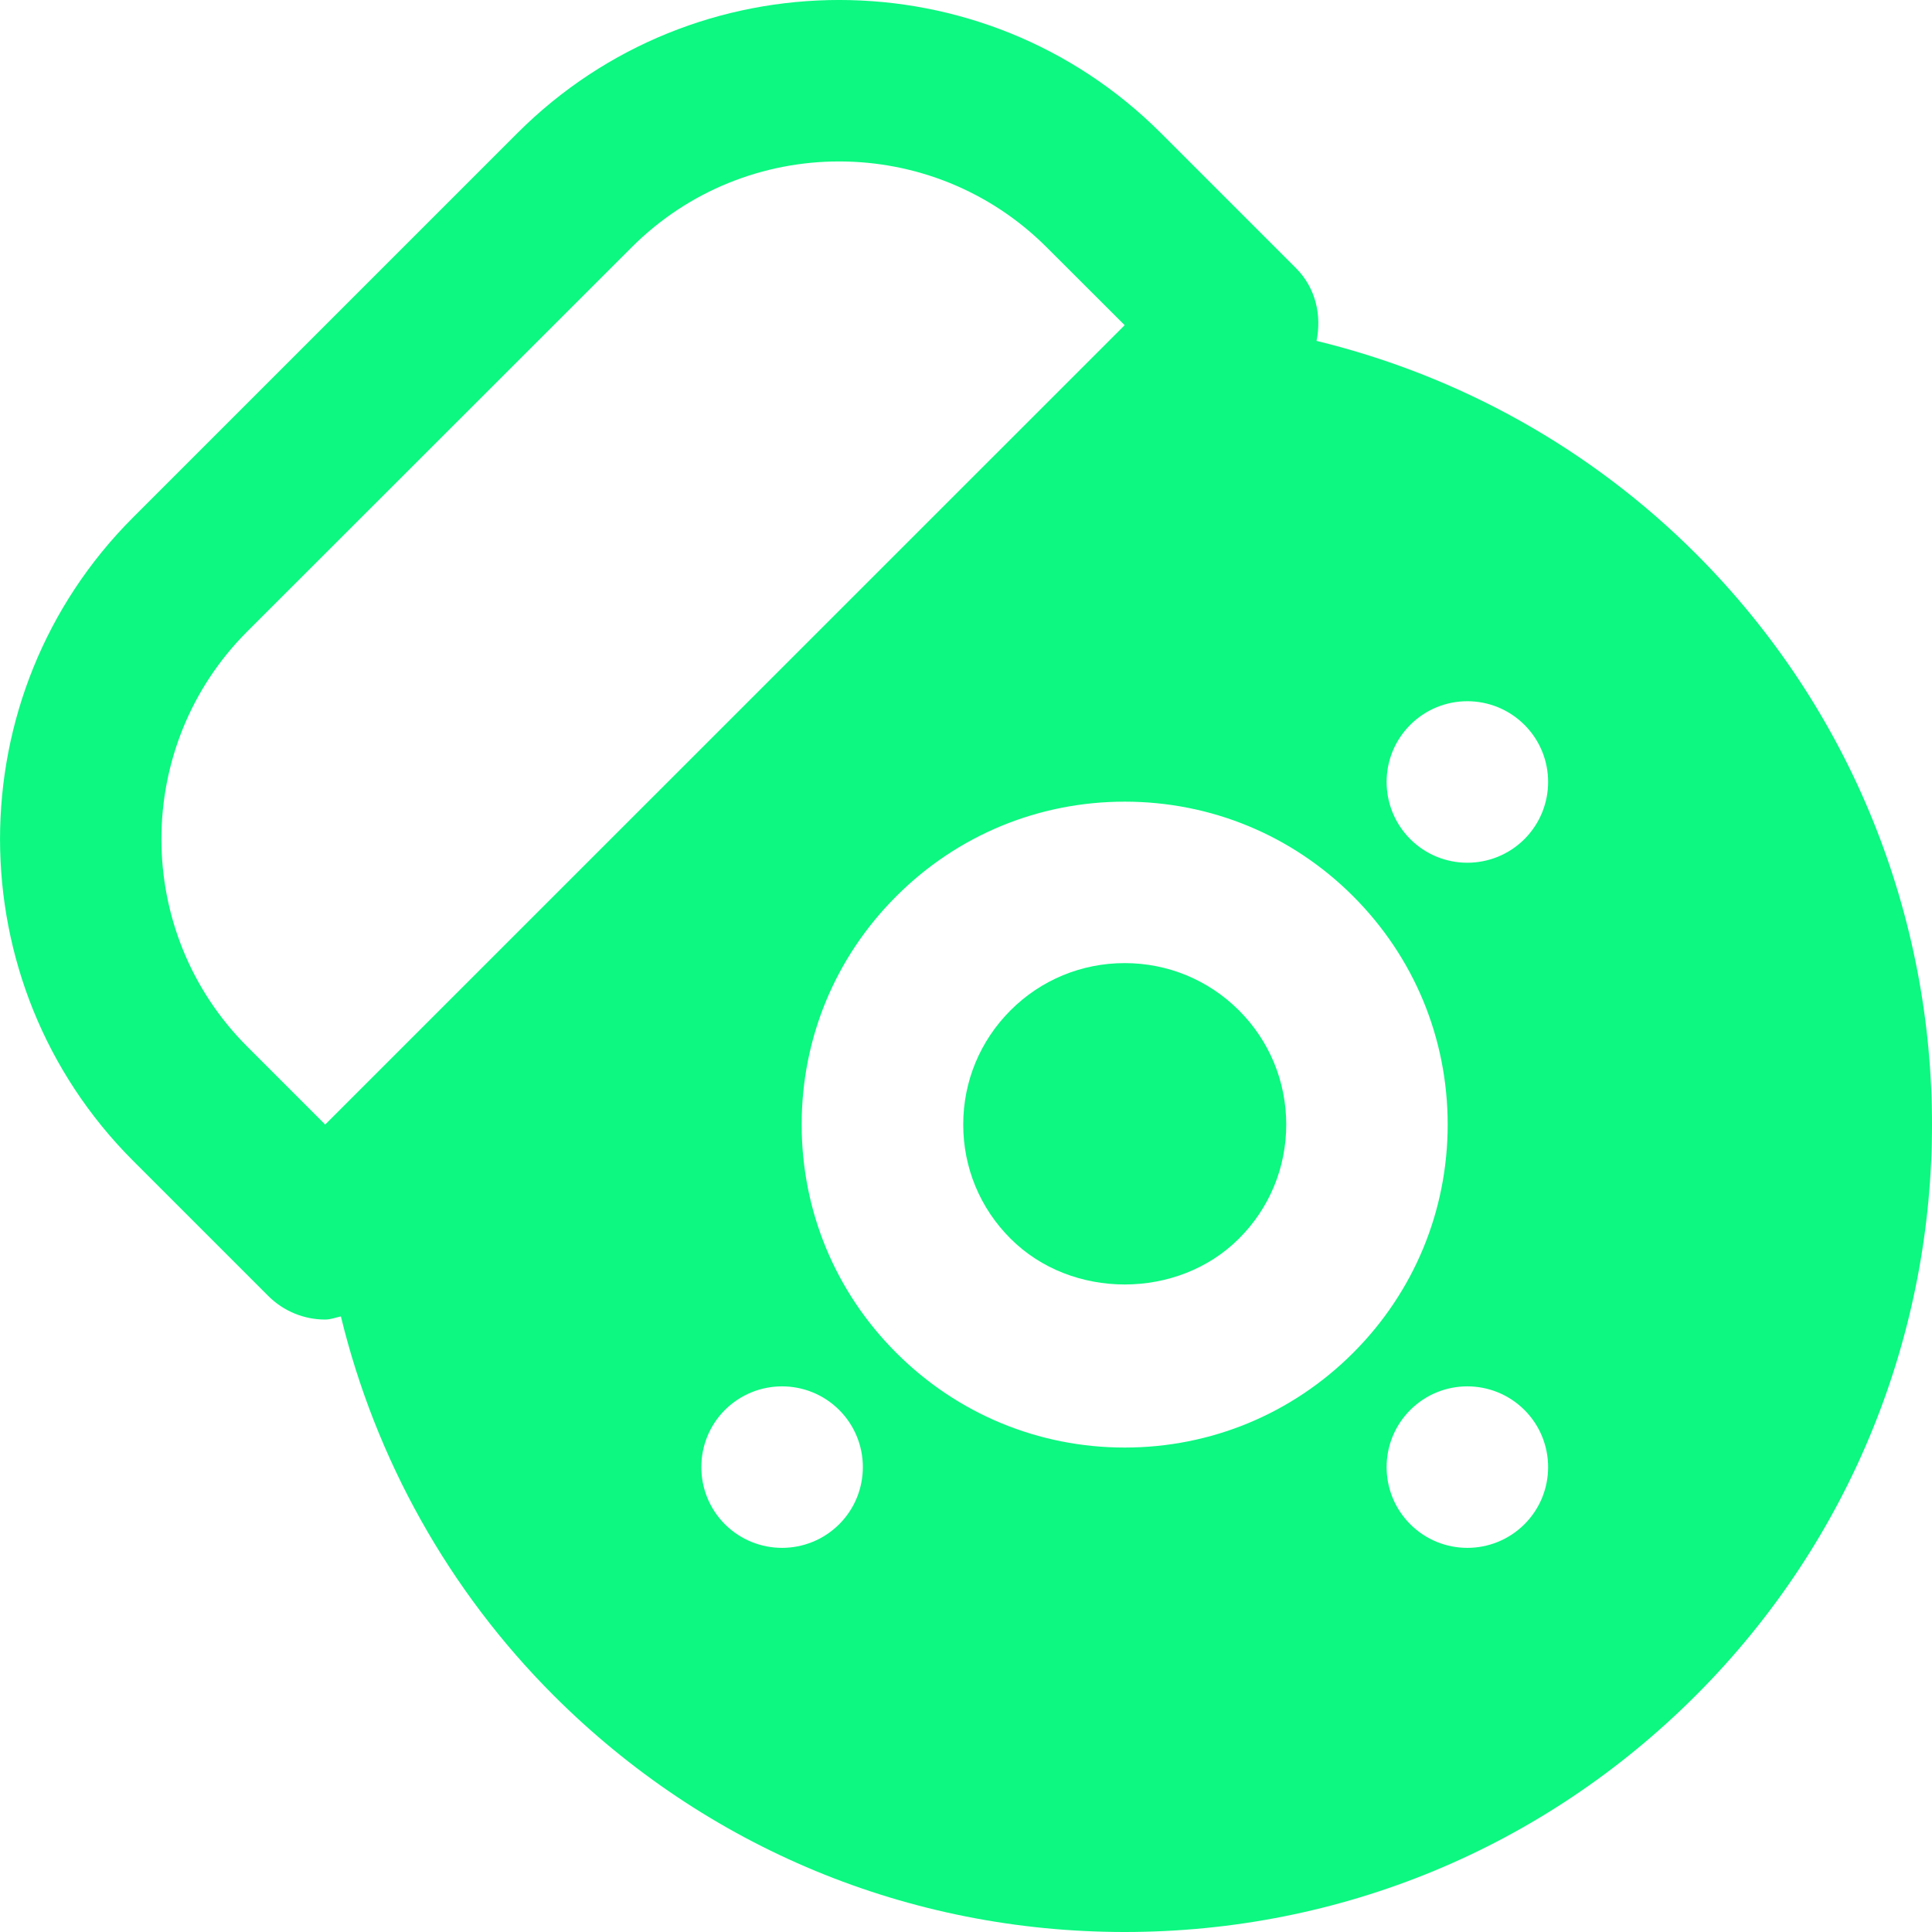
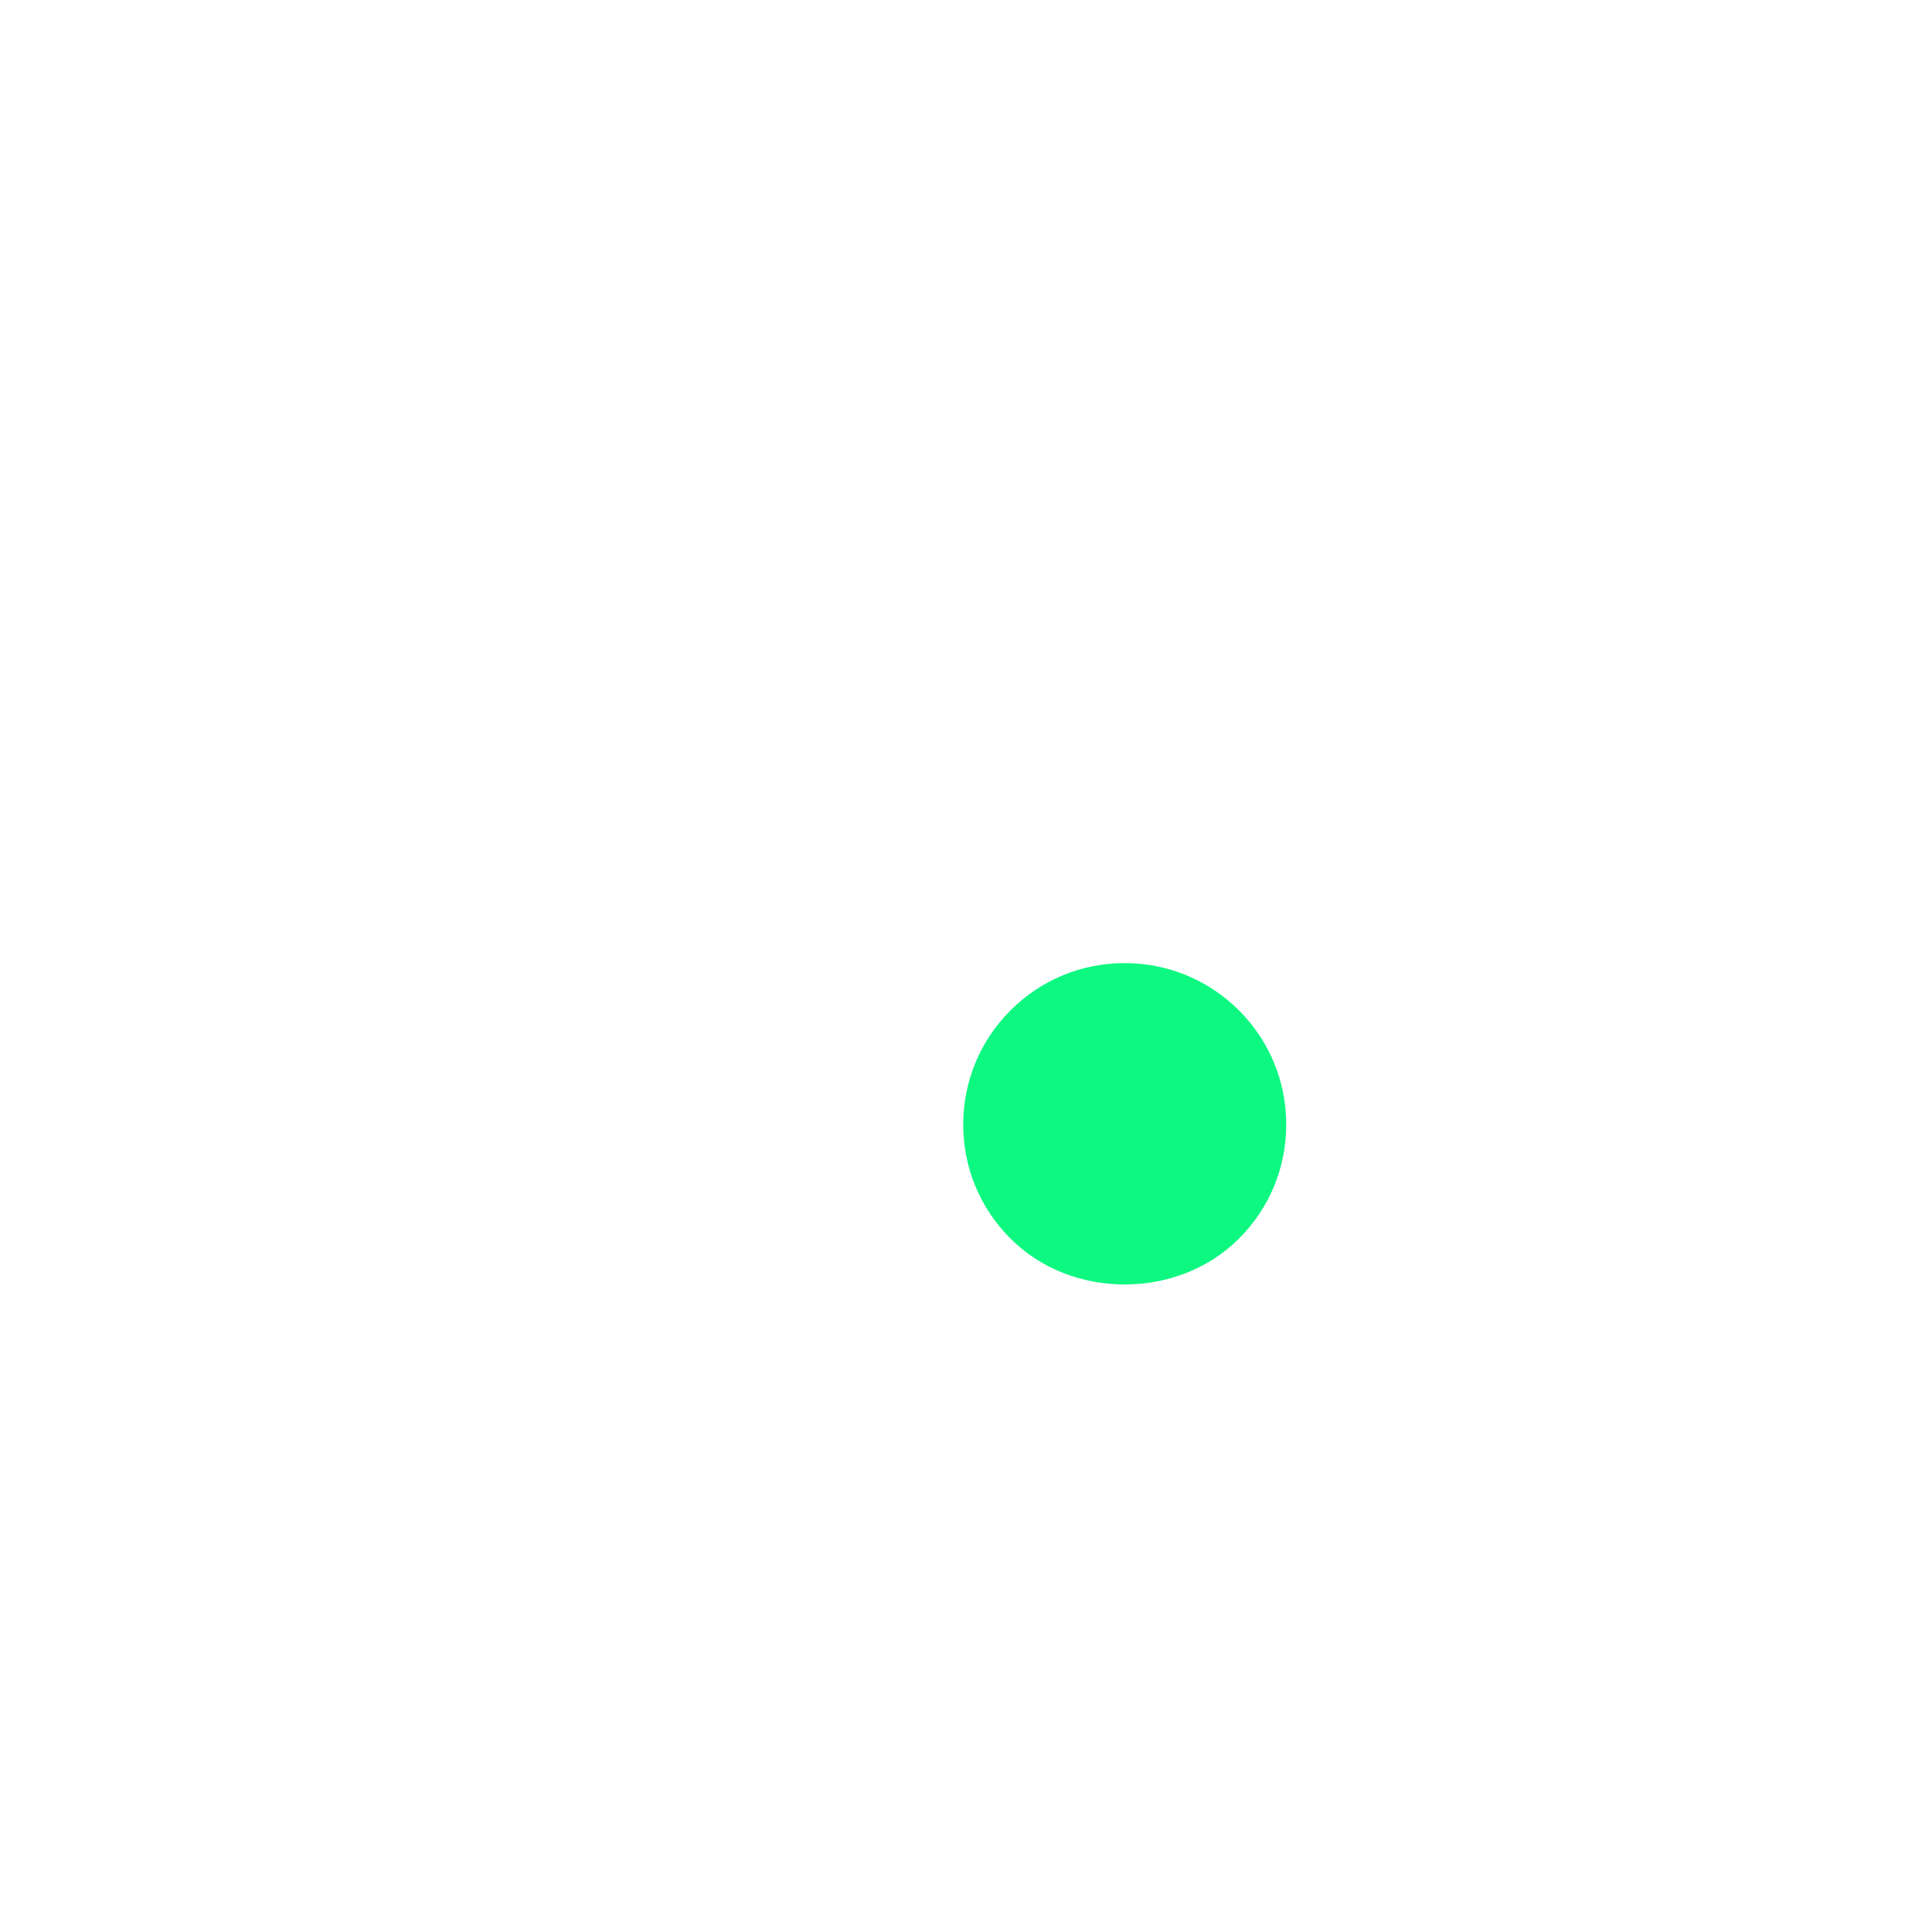
<svg xmlns="http://www.w3.org/2000/svg" width="16" height="16" viewBox="0 0 16 16" fill="none">
  <path d="M9.314 7.976C8.957 7.976 8.621 8.115 8.369 8.367C8.116 8.62 7.977 8.956 7.977 9.313C7.977 9.67 8.116 10.006 8.369 10.258C8.874 10.764 9.754 10.764 10.26 10.258C10.513 10.006 10.652 9.67 10.652 9.313C10.652 8.956 10.513 8.62 10.26 8.367C10.007 8.115 9.671 7.976 9.314 7.976Z" fill="#0CF881" />
-   <path d="M14.044 4.585C13.173 3.715 12.087 3.111 10.903 2.823C10.946 2.612 10.897 2.385 10.733 2.221L9.614 1.102C8.145 -0.367 5.755 -0.368 4.285 1.102L1.102 4.285C-0.367 5.753 -0.367 8.144 1.102 9.613L2.221 10.732C2.351 10.862 2.522 10.928 2.693 10.928C2.738 10.928 2.78 10.911 2.823 10.902C3.111 12.085 3.715 13.171 4.585 14.041C5.848 15.304 7.528 16 9.314 16C11.101 16 12.781 15.304 14.044 14.041C16.652 11.434 16.652 7.192 14.044 4.585ZM2.693 9.313L2.047 8.667C1.1 7.72 1.1 6.178 2.047 5.23L5.231 2.048C5.705 1.574 6.327 1.337 6.949 1.337C7.572 1.337 8.194 1.574 8.668 2.048L9.314 2.693L2.693 9.313ZM6.95 12.623C6.688 12.884 6.265 12.884 6.003 12.623C5.743 12.362 5.743 11.938 6.003 11.677C6.265 11.416 6.688 11.416 6.95 11.677C7.211 11.938 7.211 12.362 6.95 12.623ZM9.314 11.988C8.6 11.988 7.928 11.709 7.423 11.204C6.917 10.699 6.639 10.027 6.639 9.313C6.639 8.598 6.917 7.927 7.423 7.422C7.928 6.917 8.6 6.639 9.314 6.639C10.029 6.639 10.701 6.917 11.206 7.422C11.711 7.927 11.989 8.598 11.989 9.313C11.989 10.027 11.711 10.699 11.206 11.204C10.701 11.709 10.029 11.988 9.314 11.988ZM12.625 12.623C12.363 12.884 11.94 12.884 11.679 12.623C11.418 12.362 11.418 11.938 11.679 11.677C11.94 11.416 12.363 11.416 12.625 11.677C12.886 11.938 12.886 12.362 12.625 12.623ZM12.625 6.949C12.363 7.21 11.94 7.21 11.679 6.949C11.418 6.687 11.418 6.264 11.679 6.003C11.94 5.742 12.363 5.742 12.625 6.003C12.886 6.264 12.886 6.687 12.625 6.949Z" fill="#0CF881" />
</svg>